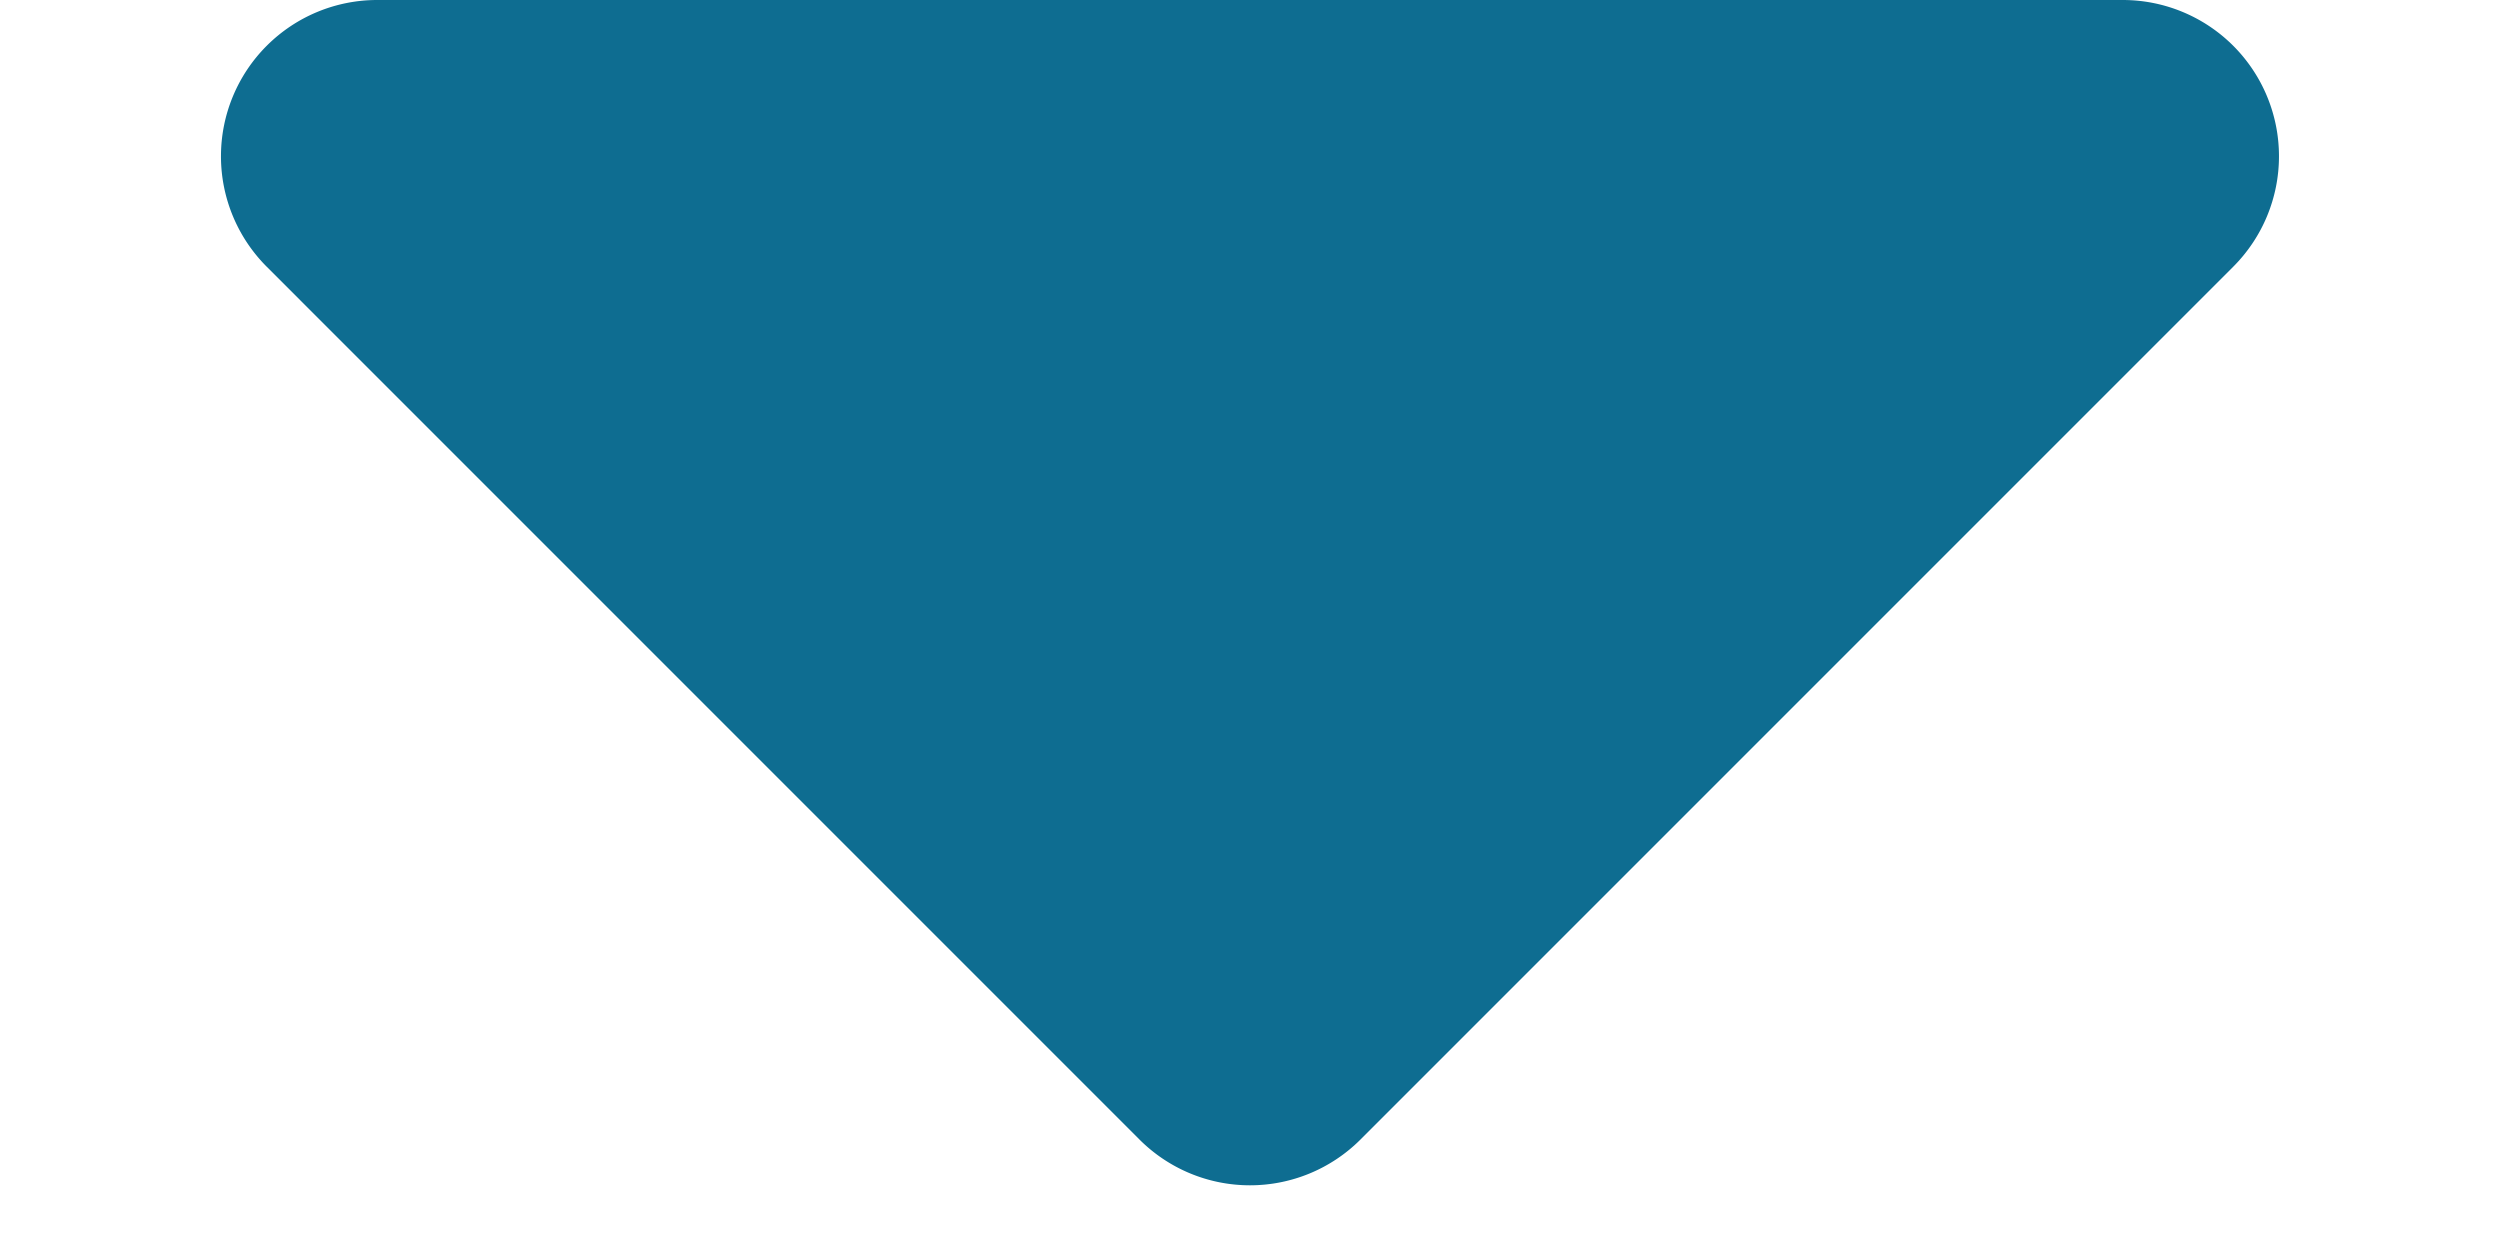
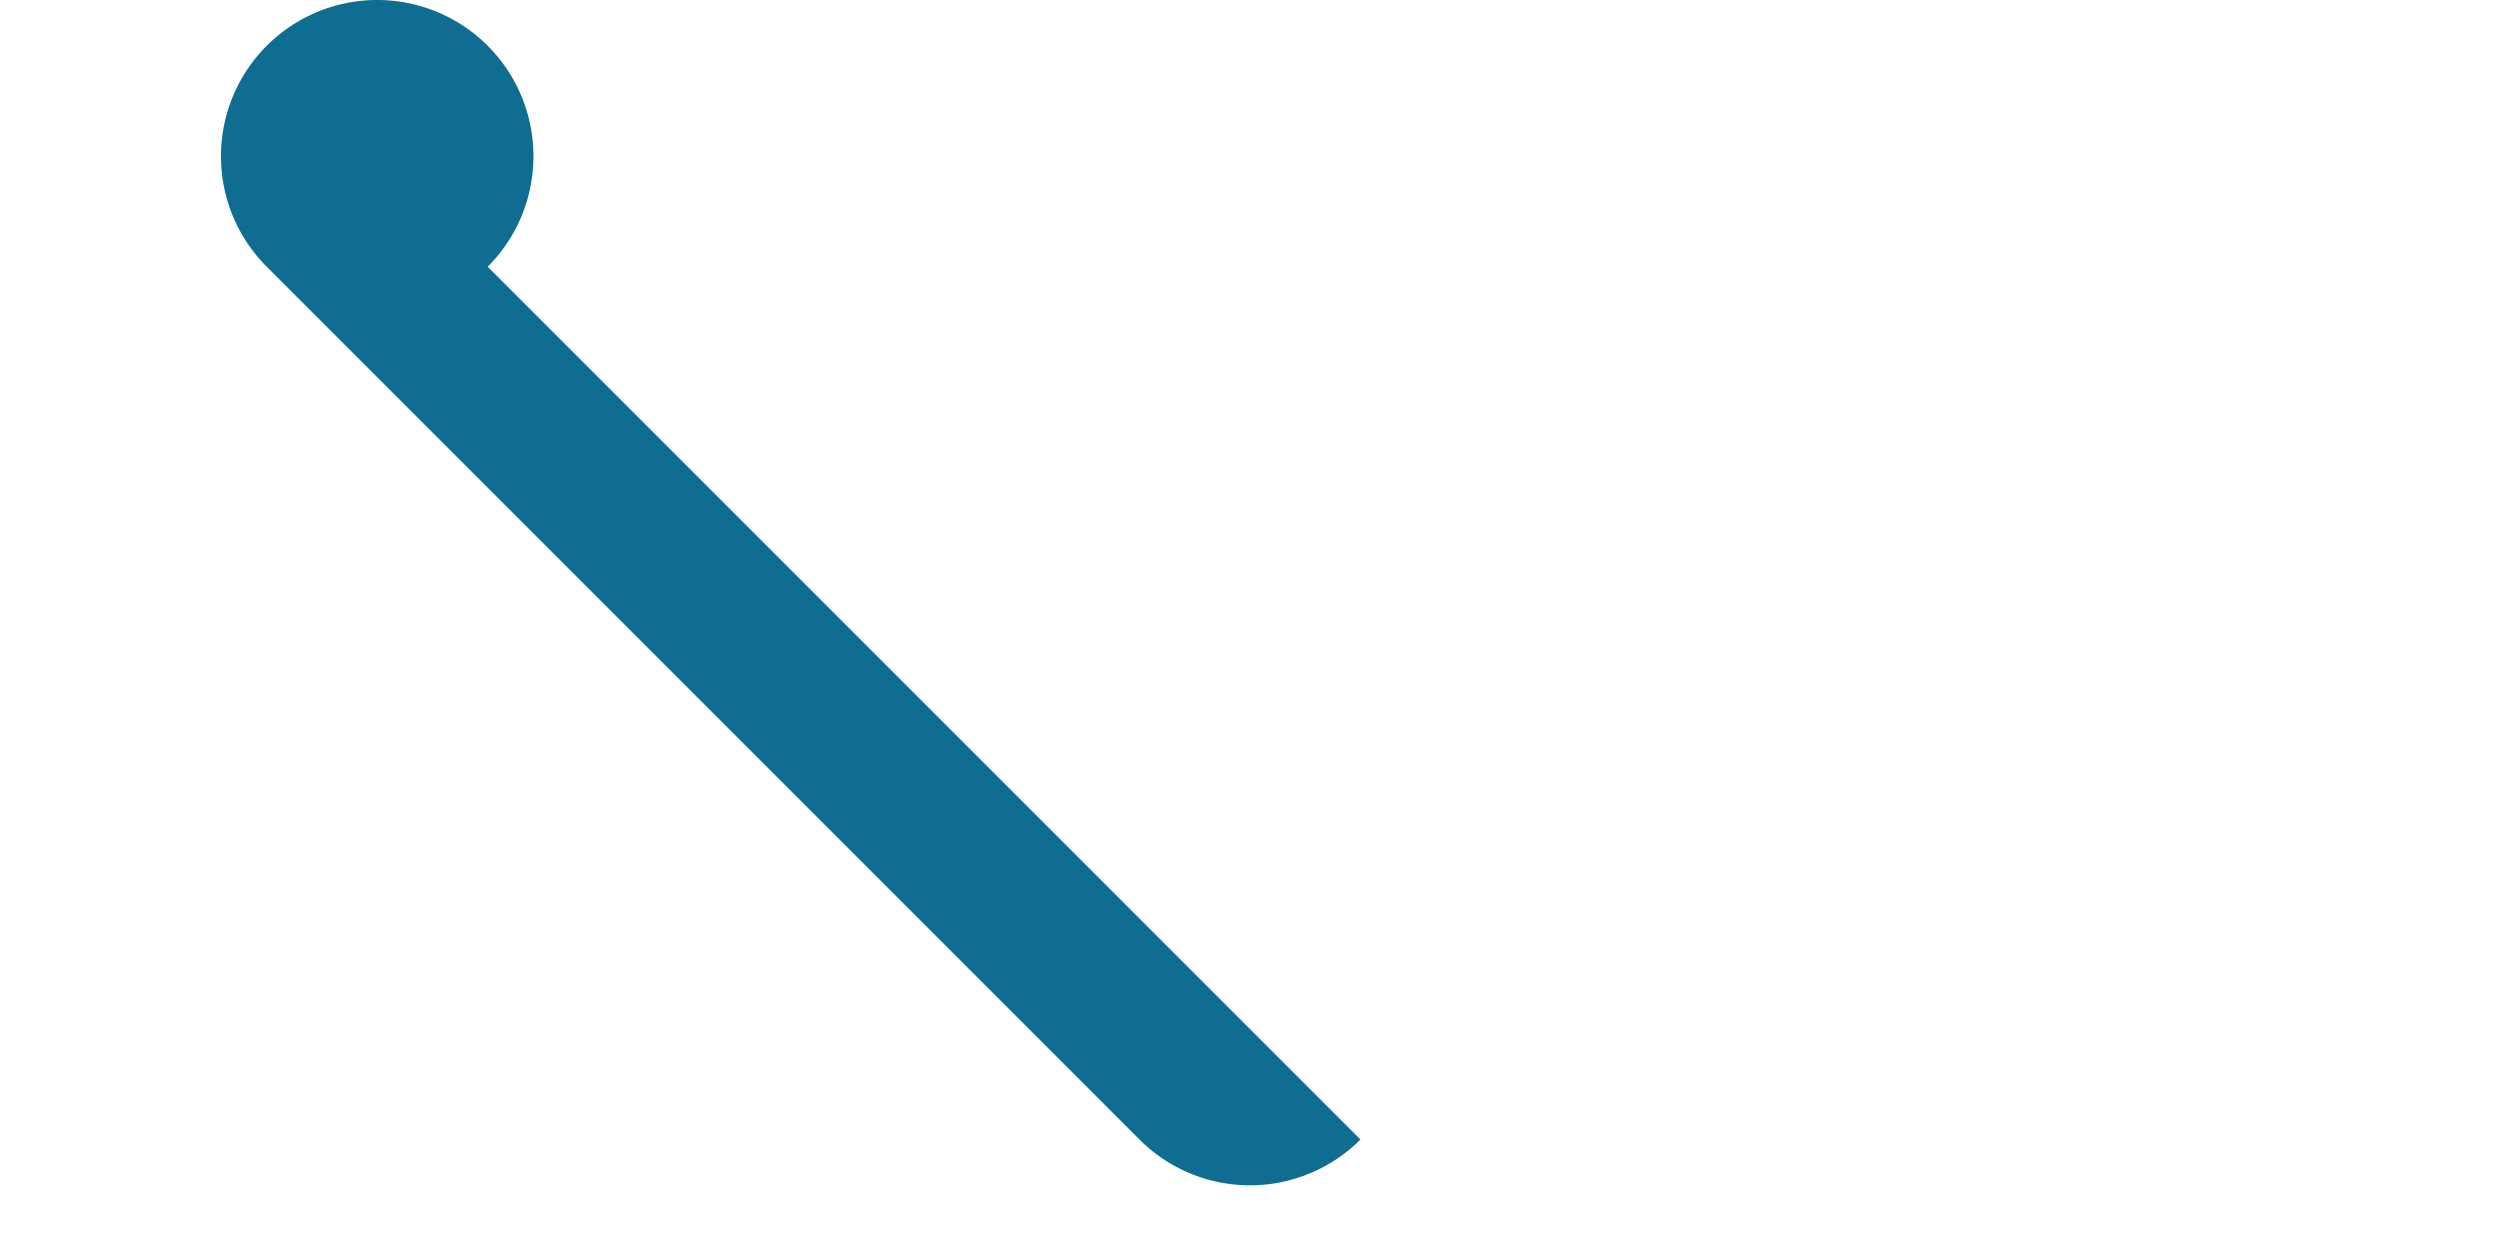
<svg xmlns="http://www.w3.org/2000/svg" width="48" height="24" viewBox="0 0 48 24">
-   <path id="Polygon_11" data-name="Polygon 11" d="M21.879,2.121a3,3,0,0,1,4.243,0L42.879,18.879A3,3,0,0,1,40.757,24H7.243a3,3,0,0,1-2.121-5.121Z" transform="translate(48 24) rotate(180)" fill="#0e6d91" />
+   <path id="Polygon_11" data-name="Polygon 11" d="M21.879,2.121a3,3,0,0,1,4.243,0L42.879,18.879A3,3,0,0,1,40.757,24a3,3,0,0,1-2.121-5.121Z" transform="translate(48 24) rotate(180)" fill="#0e6d91" />
</svg>